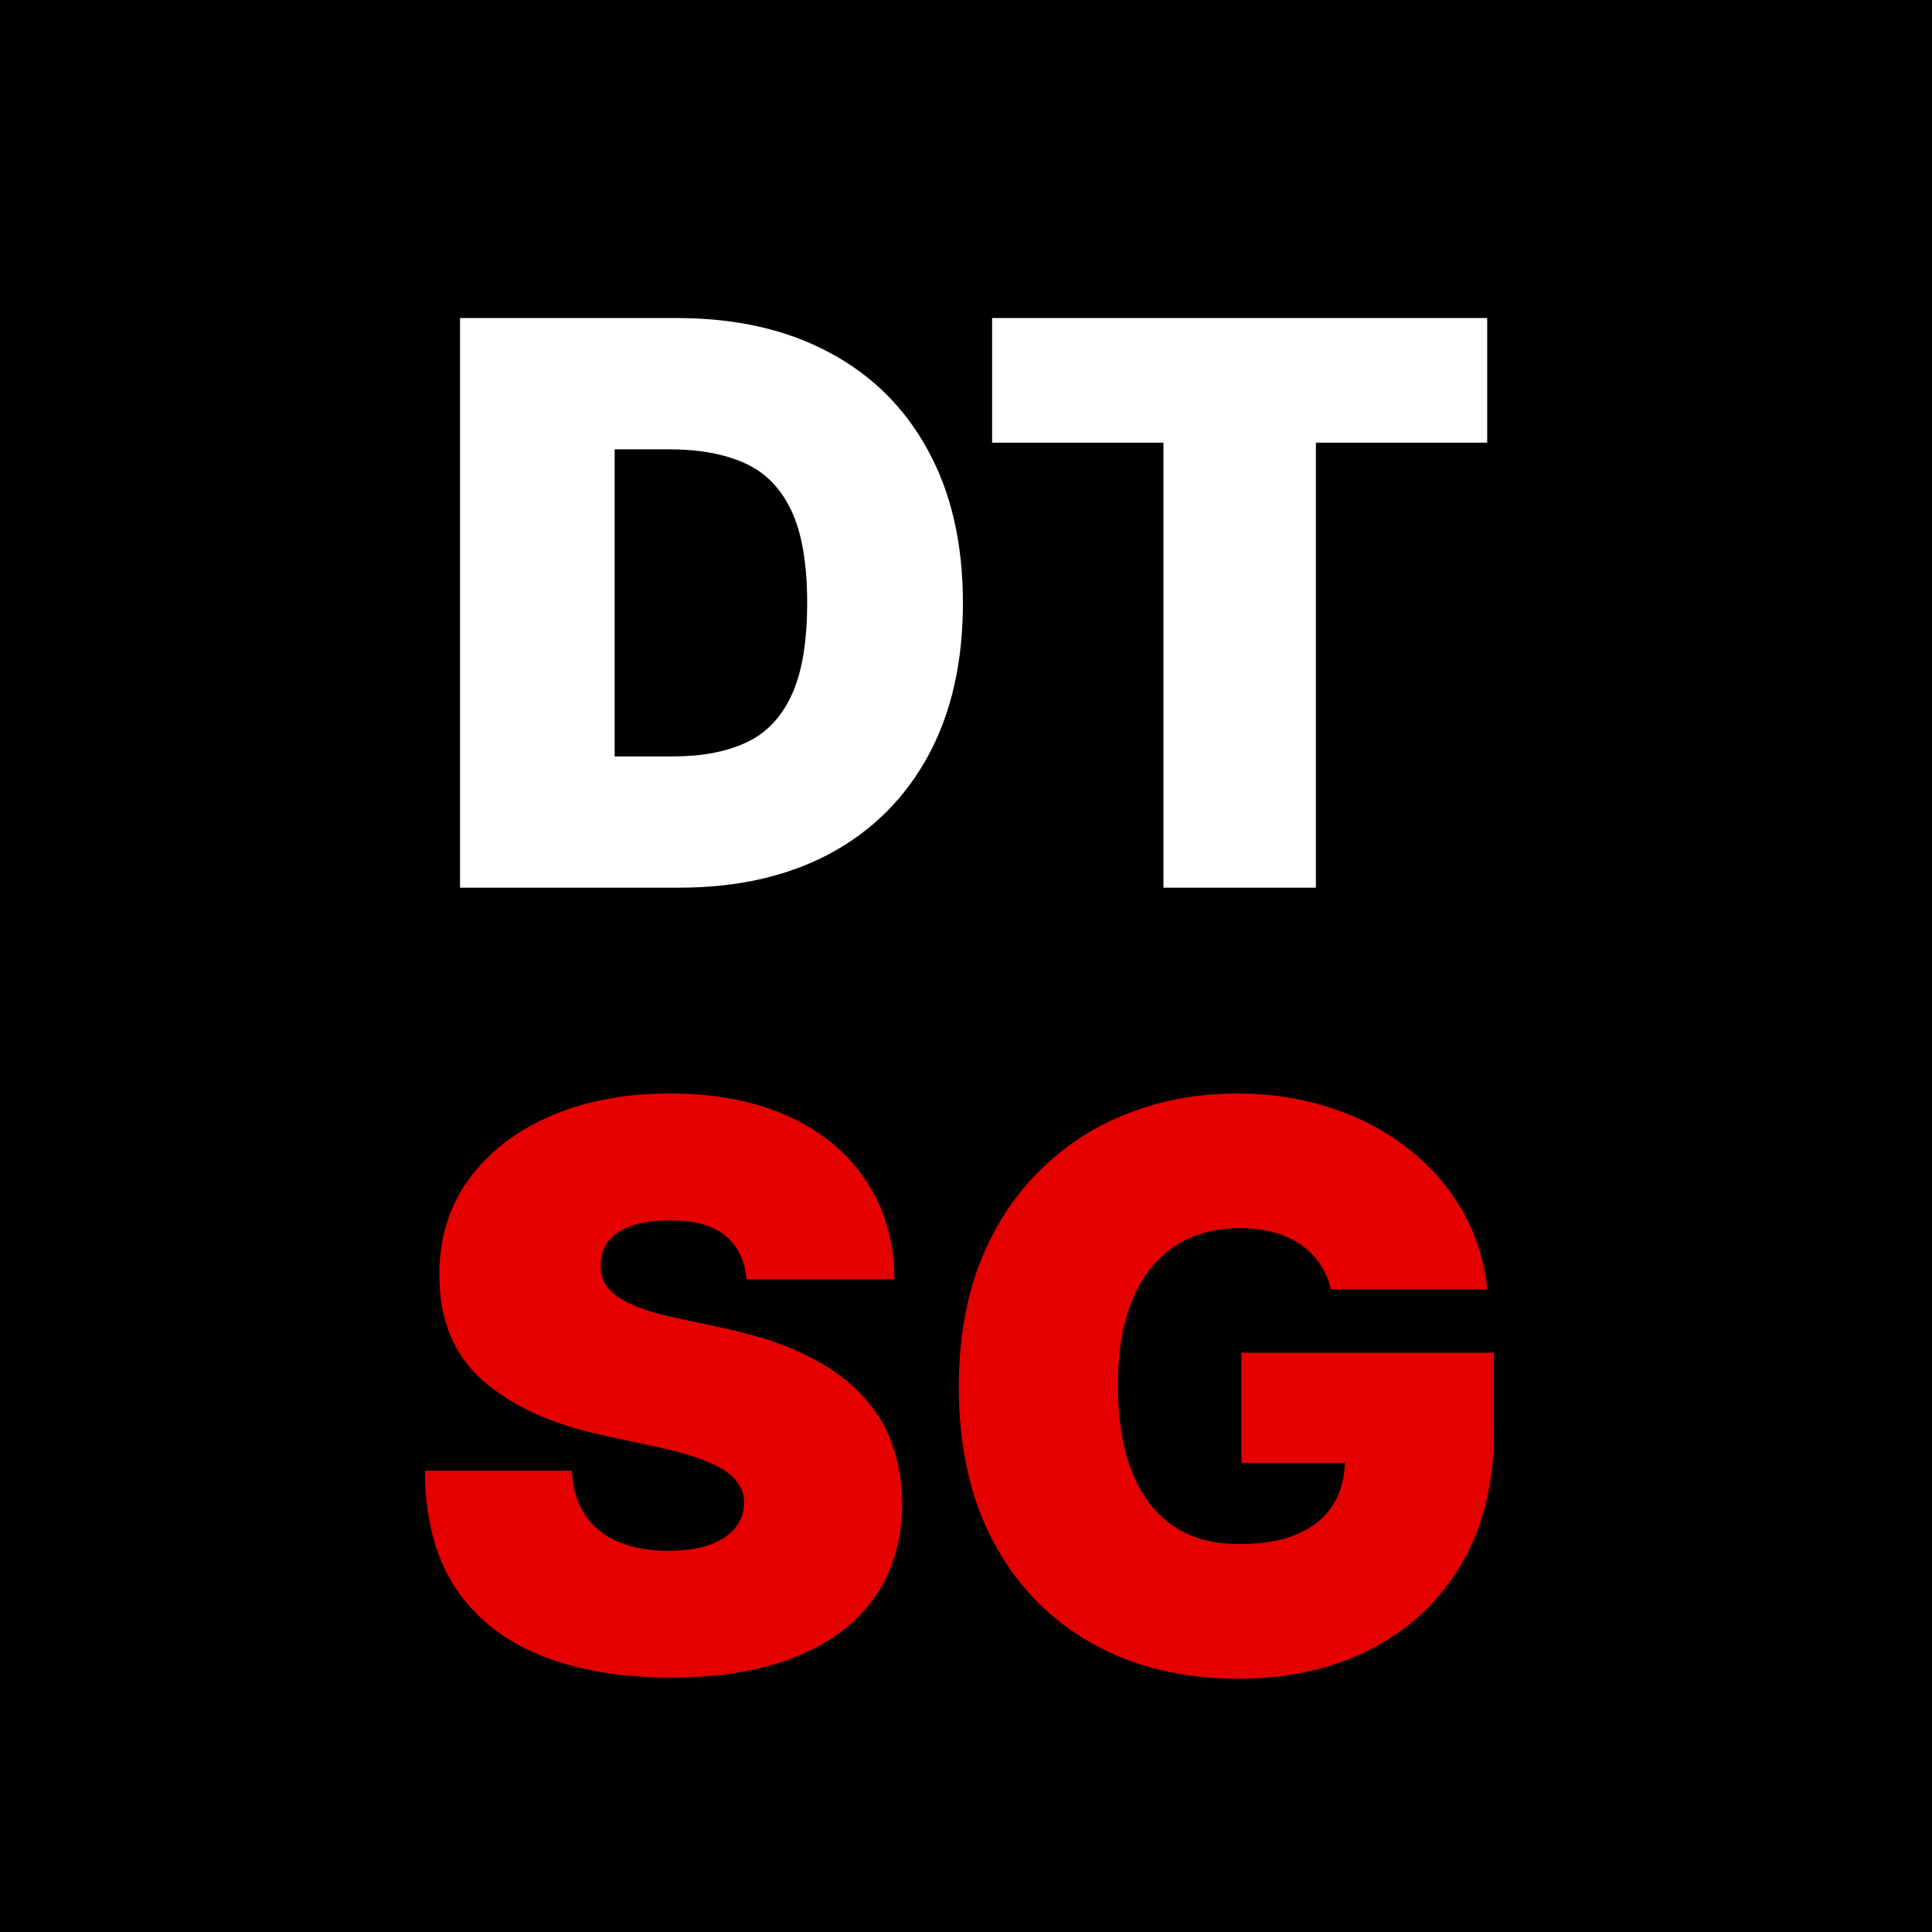
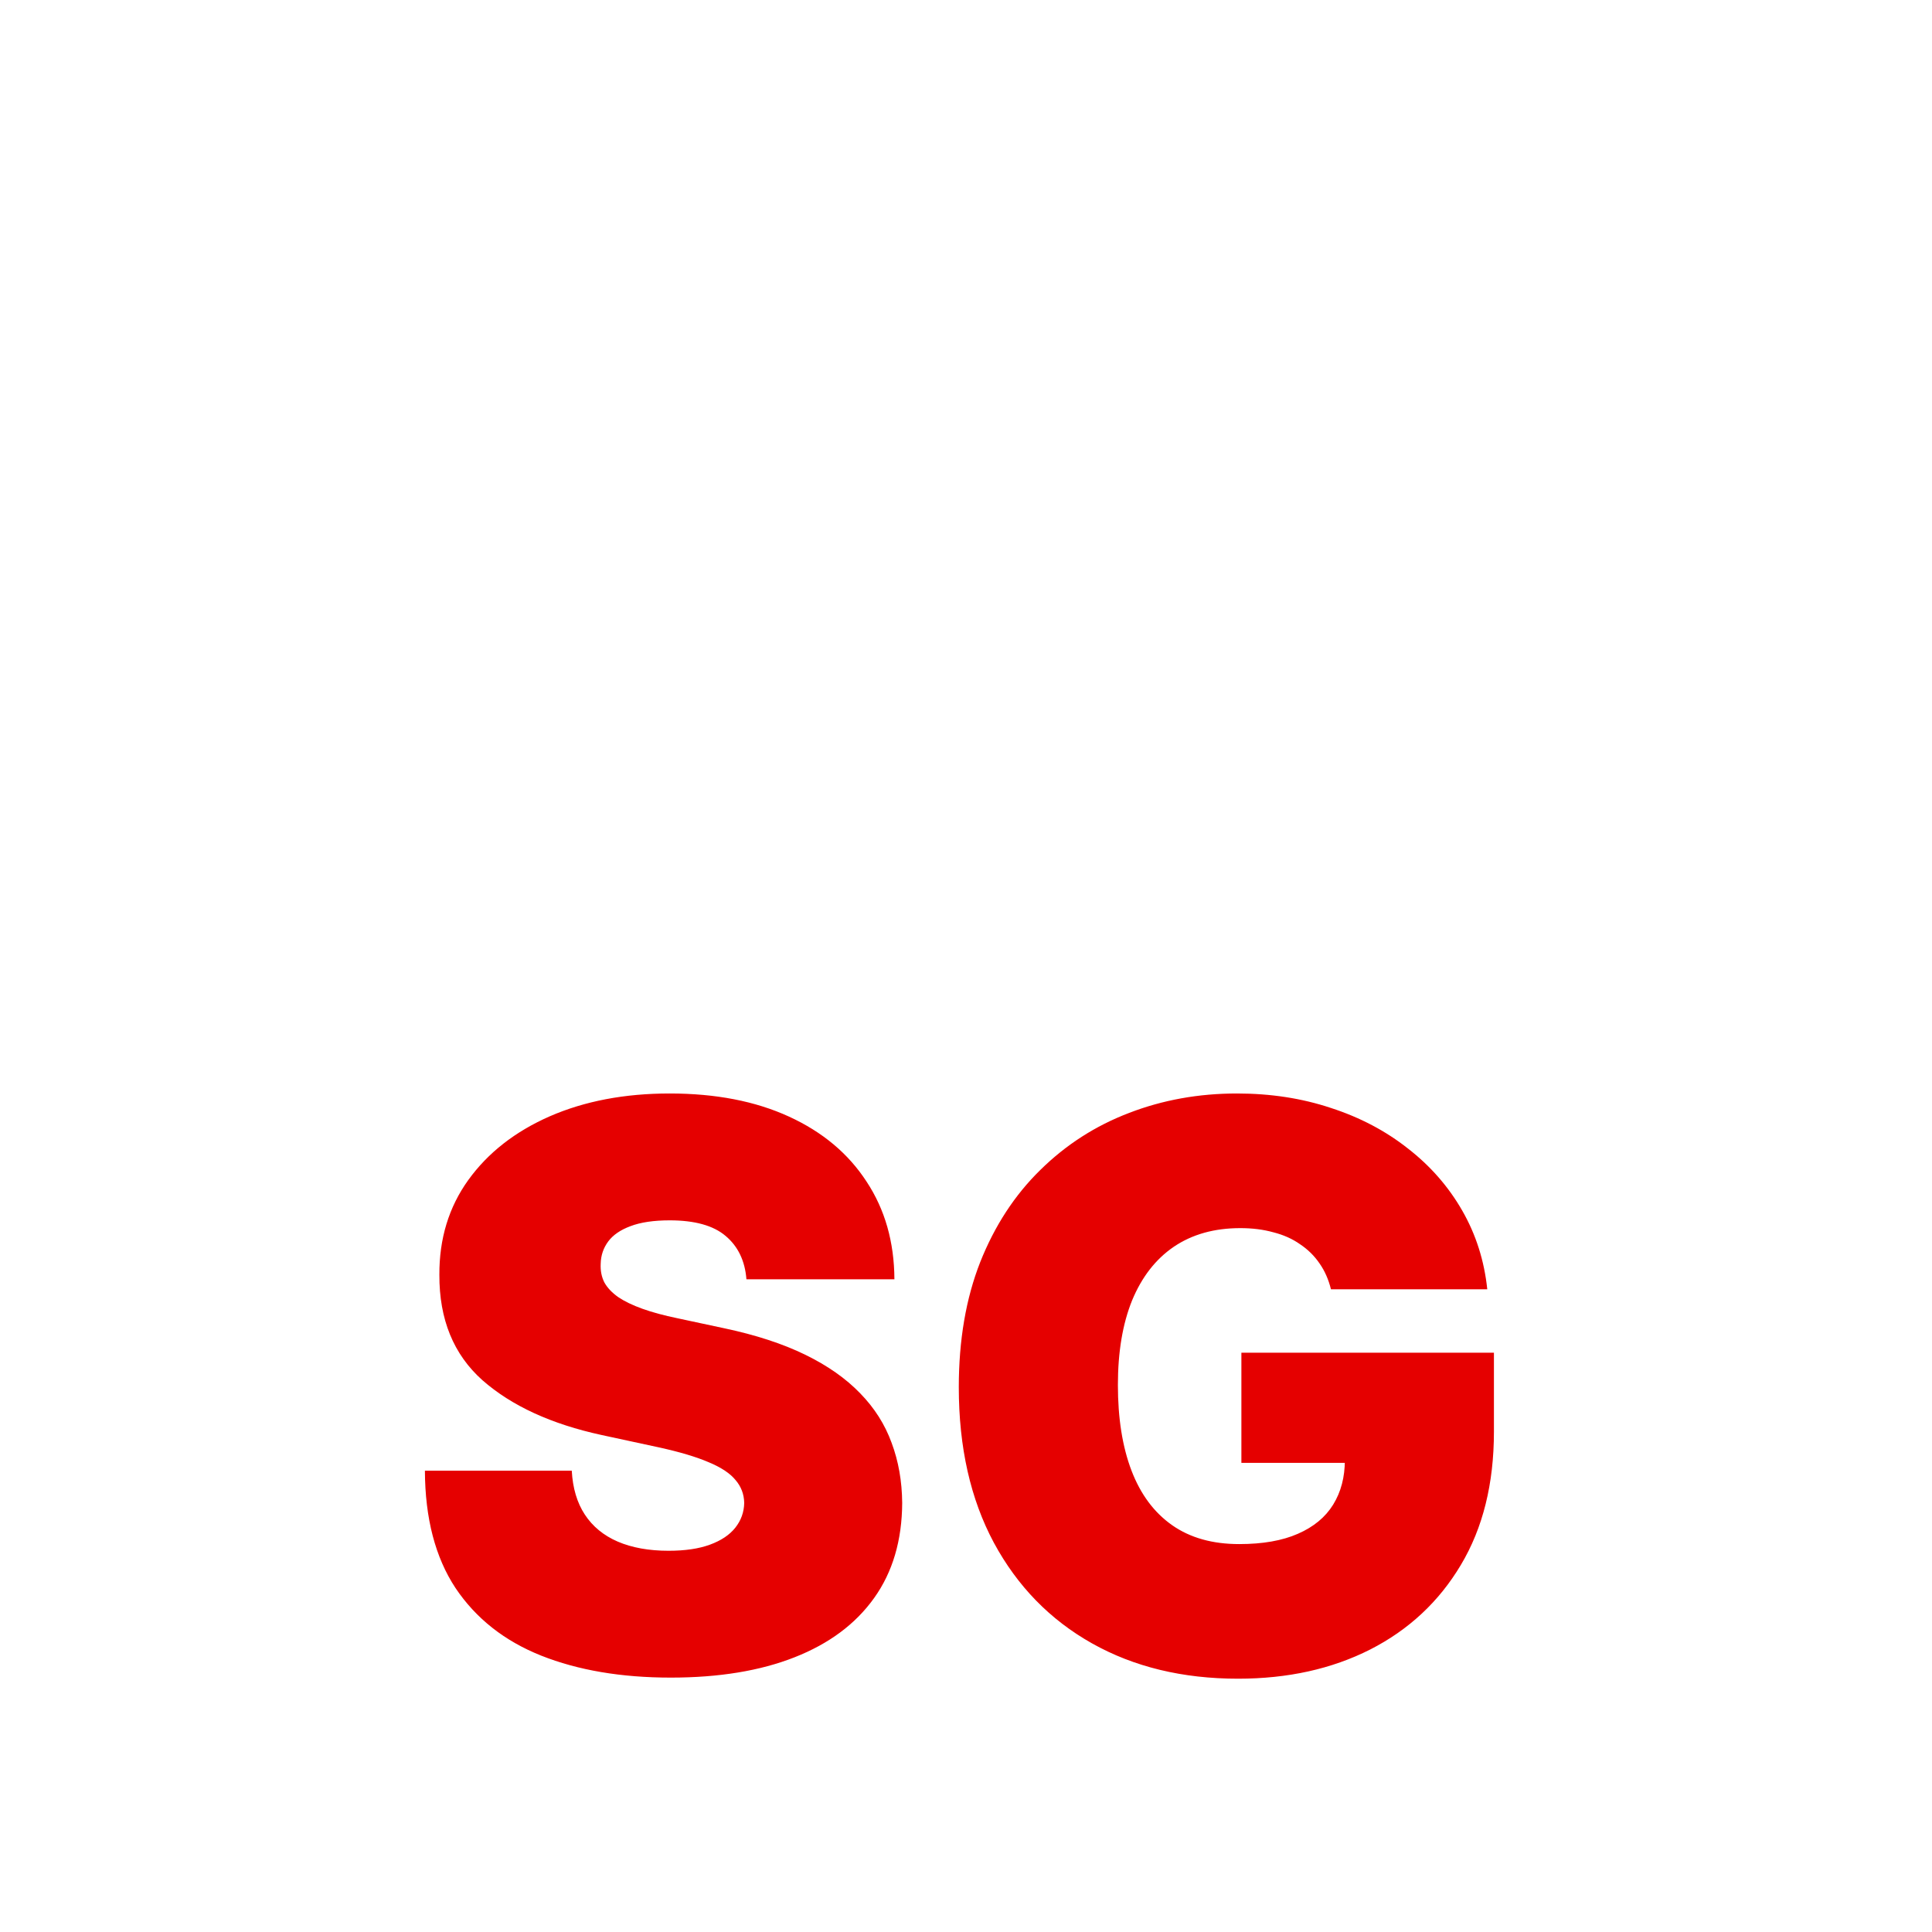
<svg xmlns="http://www.w3.org/2000/svg" width="74" height="74" viewBox="0 0 74 74" fill="none">
-   <rect width="74" height="74" fill="black" />
-   <path d="M26.015 34H17.62V12.182H25.93C28.174 12.182 30.113 12.619 31.747 13.492C33.387 14.359 34.651 15.609 35.539 17.242C36.434 18.869 36.882 20.818 36.882 23.091C36.882 25.364 36.438 27.317 35.55 28.95C34.662 30.577 33.405 31.827 31.779 32.7C30.152 33.567 28.231 34 26.015 34ZM23.543 28.972H25.802C26.881 28.972 27.801 28.798 28.561 28.45C29.328 28.102 29.911 27.501 30.308 26.649C30.713 25.797 30.916 24.611 30.916 23.091C30.916 21.571 30.71 20.385 30.298 19.533C29.893 18.68 29.296 18.08 28.508 17.732C27.727 17.384 26.768 17.21 25.631 17.21H23.543V28.972ZM38 16.954V12.182H56.963V16.954H50.401V34H44.563V16.954H38Z" fill="white" />
  <path d="M28.59 49C28.534 48.29 28.267 47.736 27.791 47.338C27.323 46.94 26.609 46.742 25.65 46.742C25.039 46.742 24.539 46.816 24.148 46.965C23.765 47.107 23.48 47.303 23.296 47.551C23.111 47.8 23.015 48.084 23.008 48.403C22.994 48.666 23.04 48.904 23.147 49.117C23.26 49.323 23.438 49.511 23.679 49.682C23.921 49.845 24.23 49.994 24.606 50.129C24.983 50.264 25.43 50.385 25.948 50.492L27.738 50.875C28.946 51.131 29.979 51.468 30.838 51.887C31.698 52.306 32.401 52.8 32.948 53.368C33.495 53.929 33.896 54.561 34.151 55.264C34.414 55.967 34.549 56.734 34.556 57.565C34.549 59 34.191 60.215 33.48 61.209C32.77 62.203 31.755 62.959 30.433 63.478C29.12 63.996 27.539 64.256 25.693 64.256C23.796 64.256 22.142 63.975 20.728 63.414C19.322 62.853 18.228 61.99 17.447 60.825C16.673 59.653 16.282 58.155 16.275 56.33H21.9C21.936 56.997 22.102 57.558 22.401 58.013C22.699 58.467 23.118 58.812 23.658 59.046C24.205 59.281 24.855 59.398 25.608 59.398C26.24 59.398 26.769 59.32 27.195 59.163C27.621 59.007 27.944 58.791 28.164 58.514C28.384 58.236 28.498 57.92 28.505 57.565C28.498 57.231 28.388 56.94 28.175 56.692C27.969 56.436 27.628 56.209 27.152 56.01C26.676 55.804 26.034 55.612 25.224 55.435L23.051 54.966C21.119 54.547 19.595 53.847 18.48 52.867C17.372 51.88 16.822 50.534 16.829 48.83C16.822 47.445 17.191 46.234 17.937 45.197C18.69 44.153 19.73 43.34 21.058 42.757C22.394 42.175 23.924 41.883 25.65 41.883C27.412 41.883 28.935 42.178 30.22 42.768C31.506 43.357 32.497 44.188 33.193 45.261C33.896 46.326 34.251 47.572 34.258 49H28.59ZM50.979 49.383C50.886 49.007 50.741 48.677 50.542 48.393C50.343 48.102 50.094 47.856 49.796 47.658C49.505 47.452 49.164 47.299 48.773 47.2C48.39 47.093 47.967 47.04 47.506 47.04C46.511 47.04 45.663 47.278 44.959 47.754C44.263 48.229 43.731 48.915 43.361 49.81C42.999 50.705 42.818 51.784 42.818 53.048C42.818 54.327 42.992 55.42 43.34 56.33C43.688 57.239 44.207 57.935 44.895 58.418C45.584 58.901 46.44 59.142 47.463 59.142C48.365 59.142 49.114 59.011 49.711 58.748C50.315 58.485 50.766 58.112 51.064 57.629C51.362 57.146 51.511 56.578 51.511 55.925L52.534 56.031H47.548V51.812H57.221V54.838C57.221 56.827 56.799 58.528 55.954 59.941C55.116 61.347 53.958 62.427 52.481 63.18C51.011 63.925 49.324 64.298 47.42 64.298C45.297 64.298 43.432 63.847 41.827 62.945C40.222 62.043 38.969 60.758 38.067 59.089C37.172 57.42 36.724 55.435 36.724 53.133C36.724 51.33 36.998 49.731 37.545 48.34C38.099 46.947 38.866 45.772 39.846 44.813C40.826 43.847 41.959 43.119 43.244 42.629C44.53 42.132 45.908 41.883 47.378 41.883C48.67 41.883 49.871 42.068 50.979 42.438C52.094 42.8 53.077 43.318 53.93 43.993C54.789 44.66 55.481 45.452 56.007 46.369C56.533 47.285 56.852 48.29 56.966 49.383H50.979Z" fill="#E50000" />
</svg>